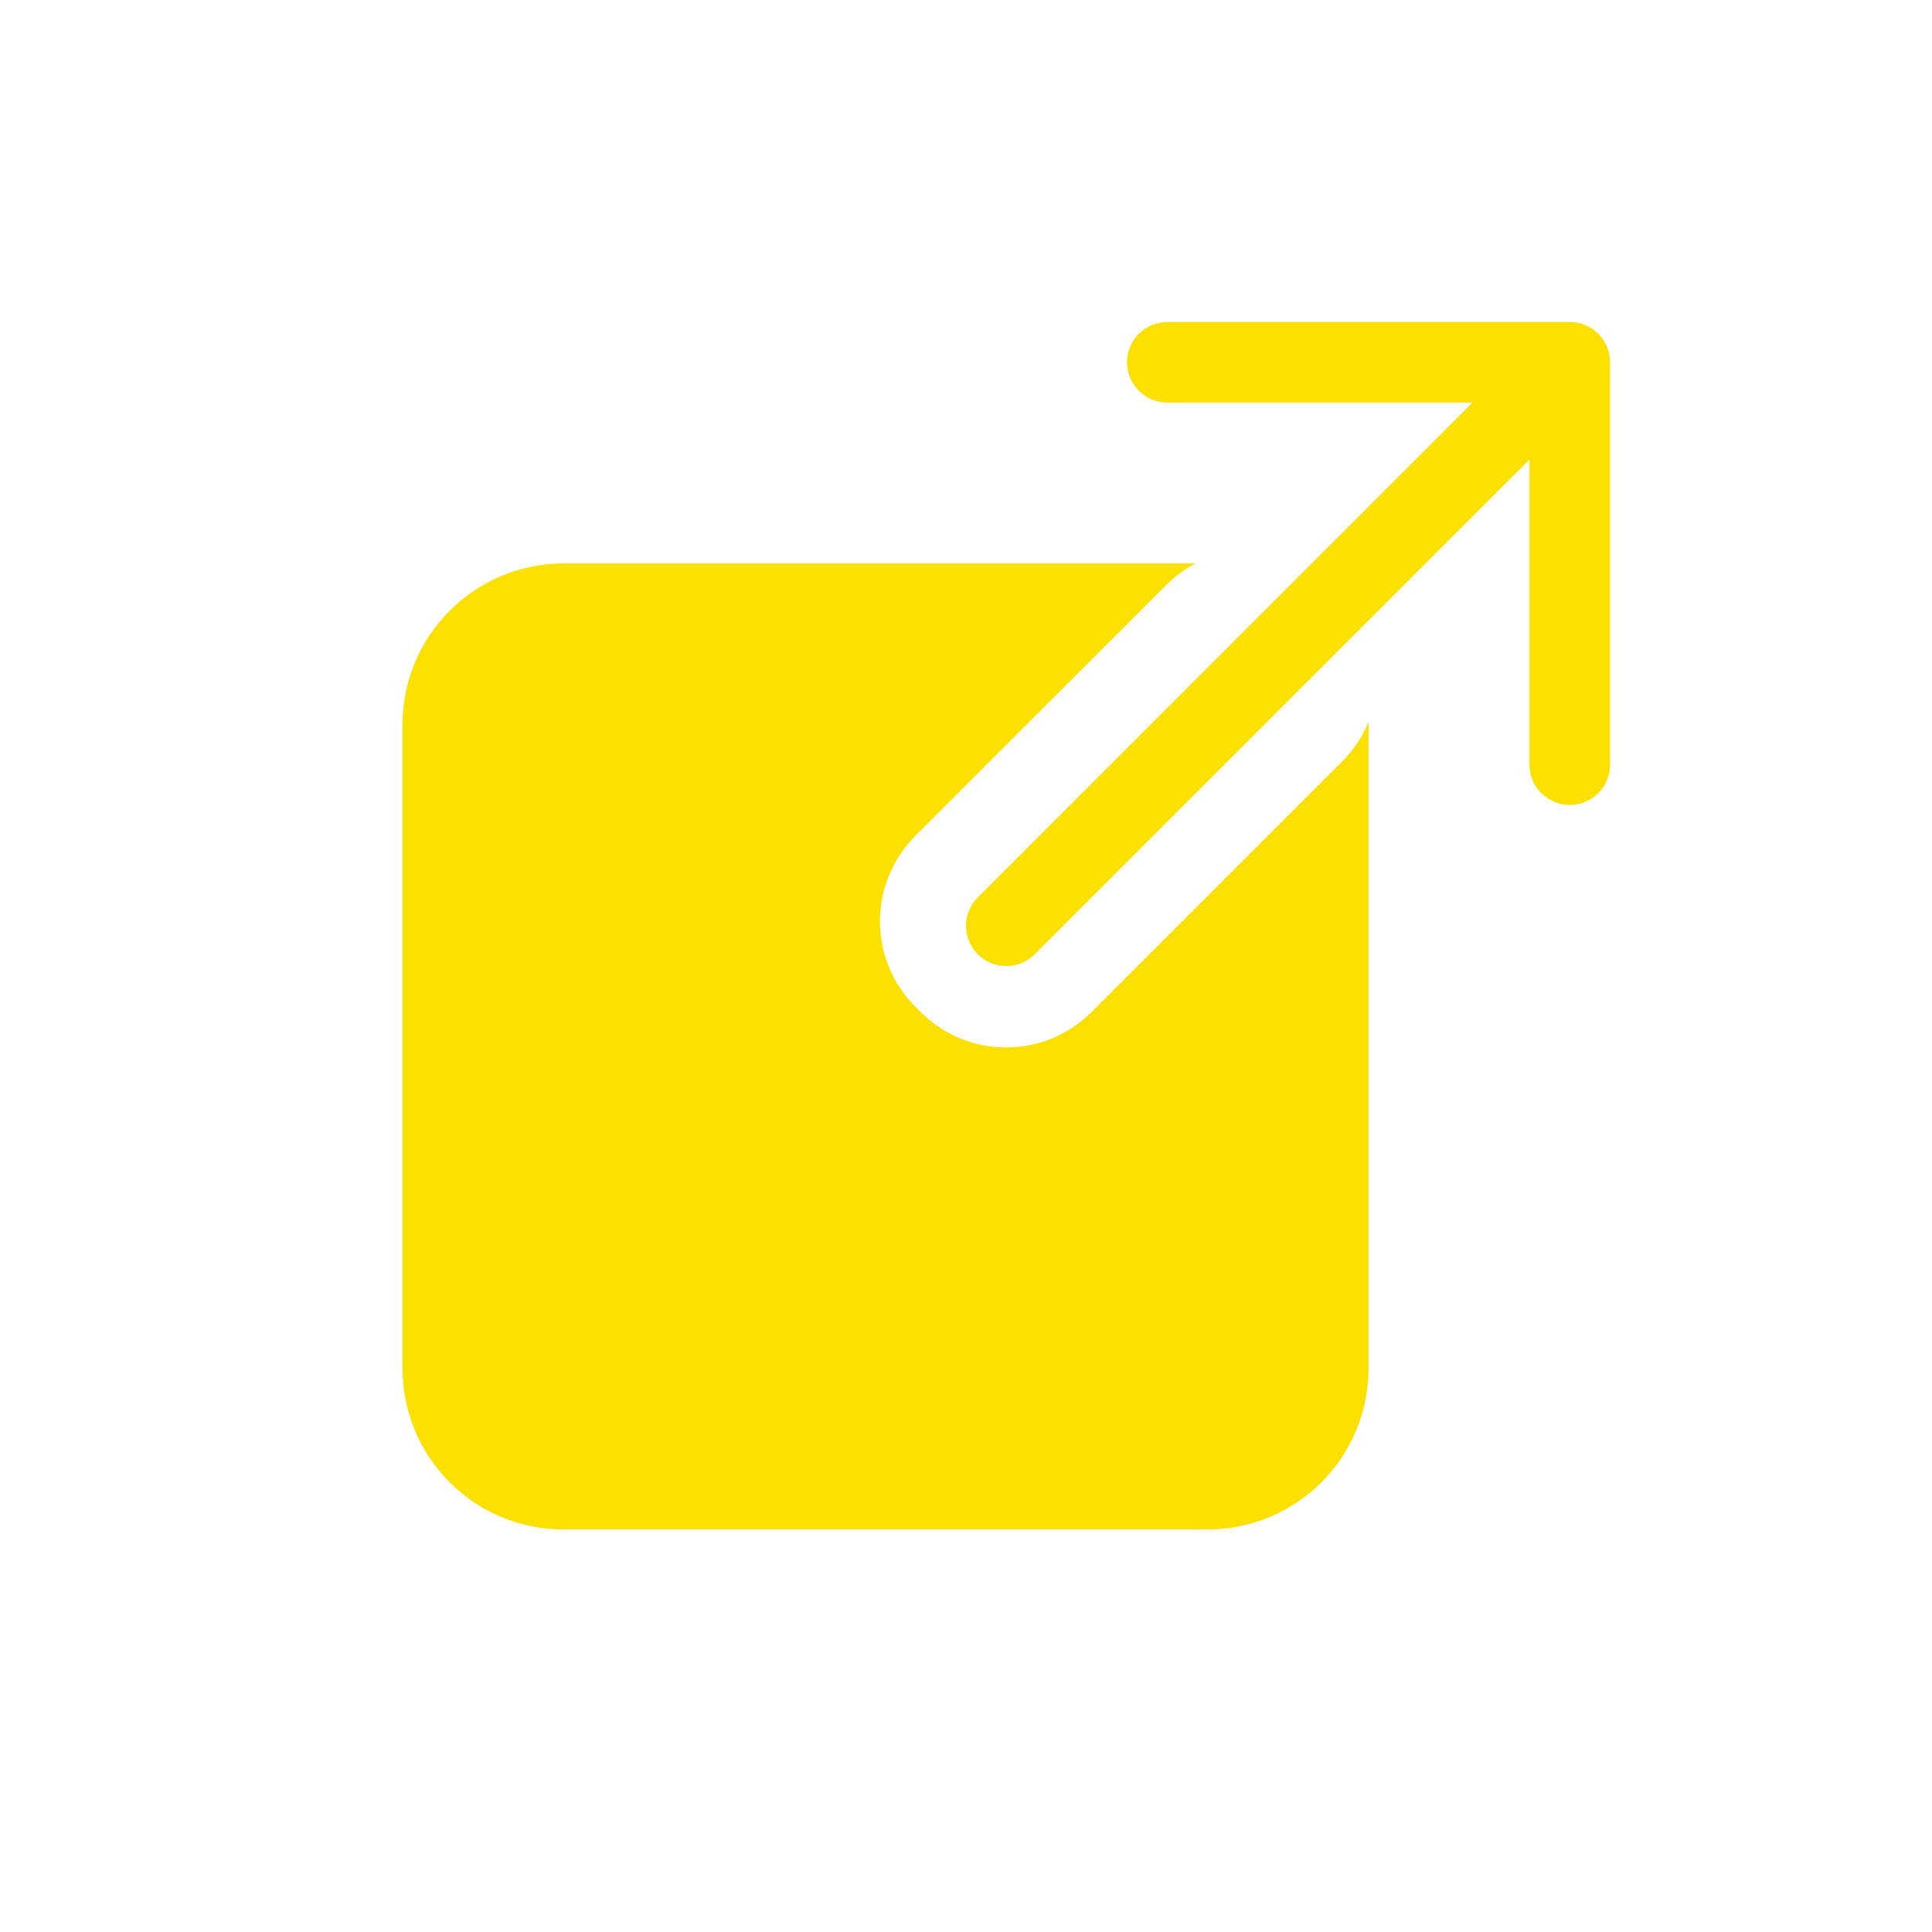
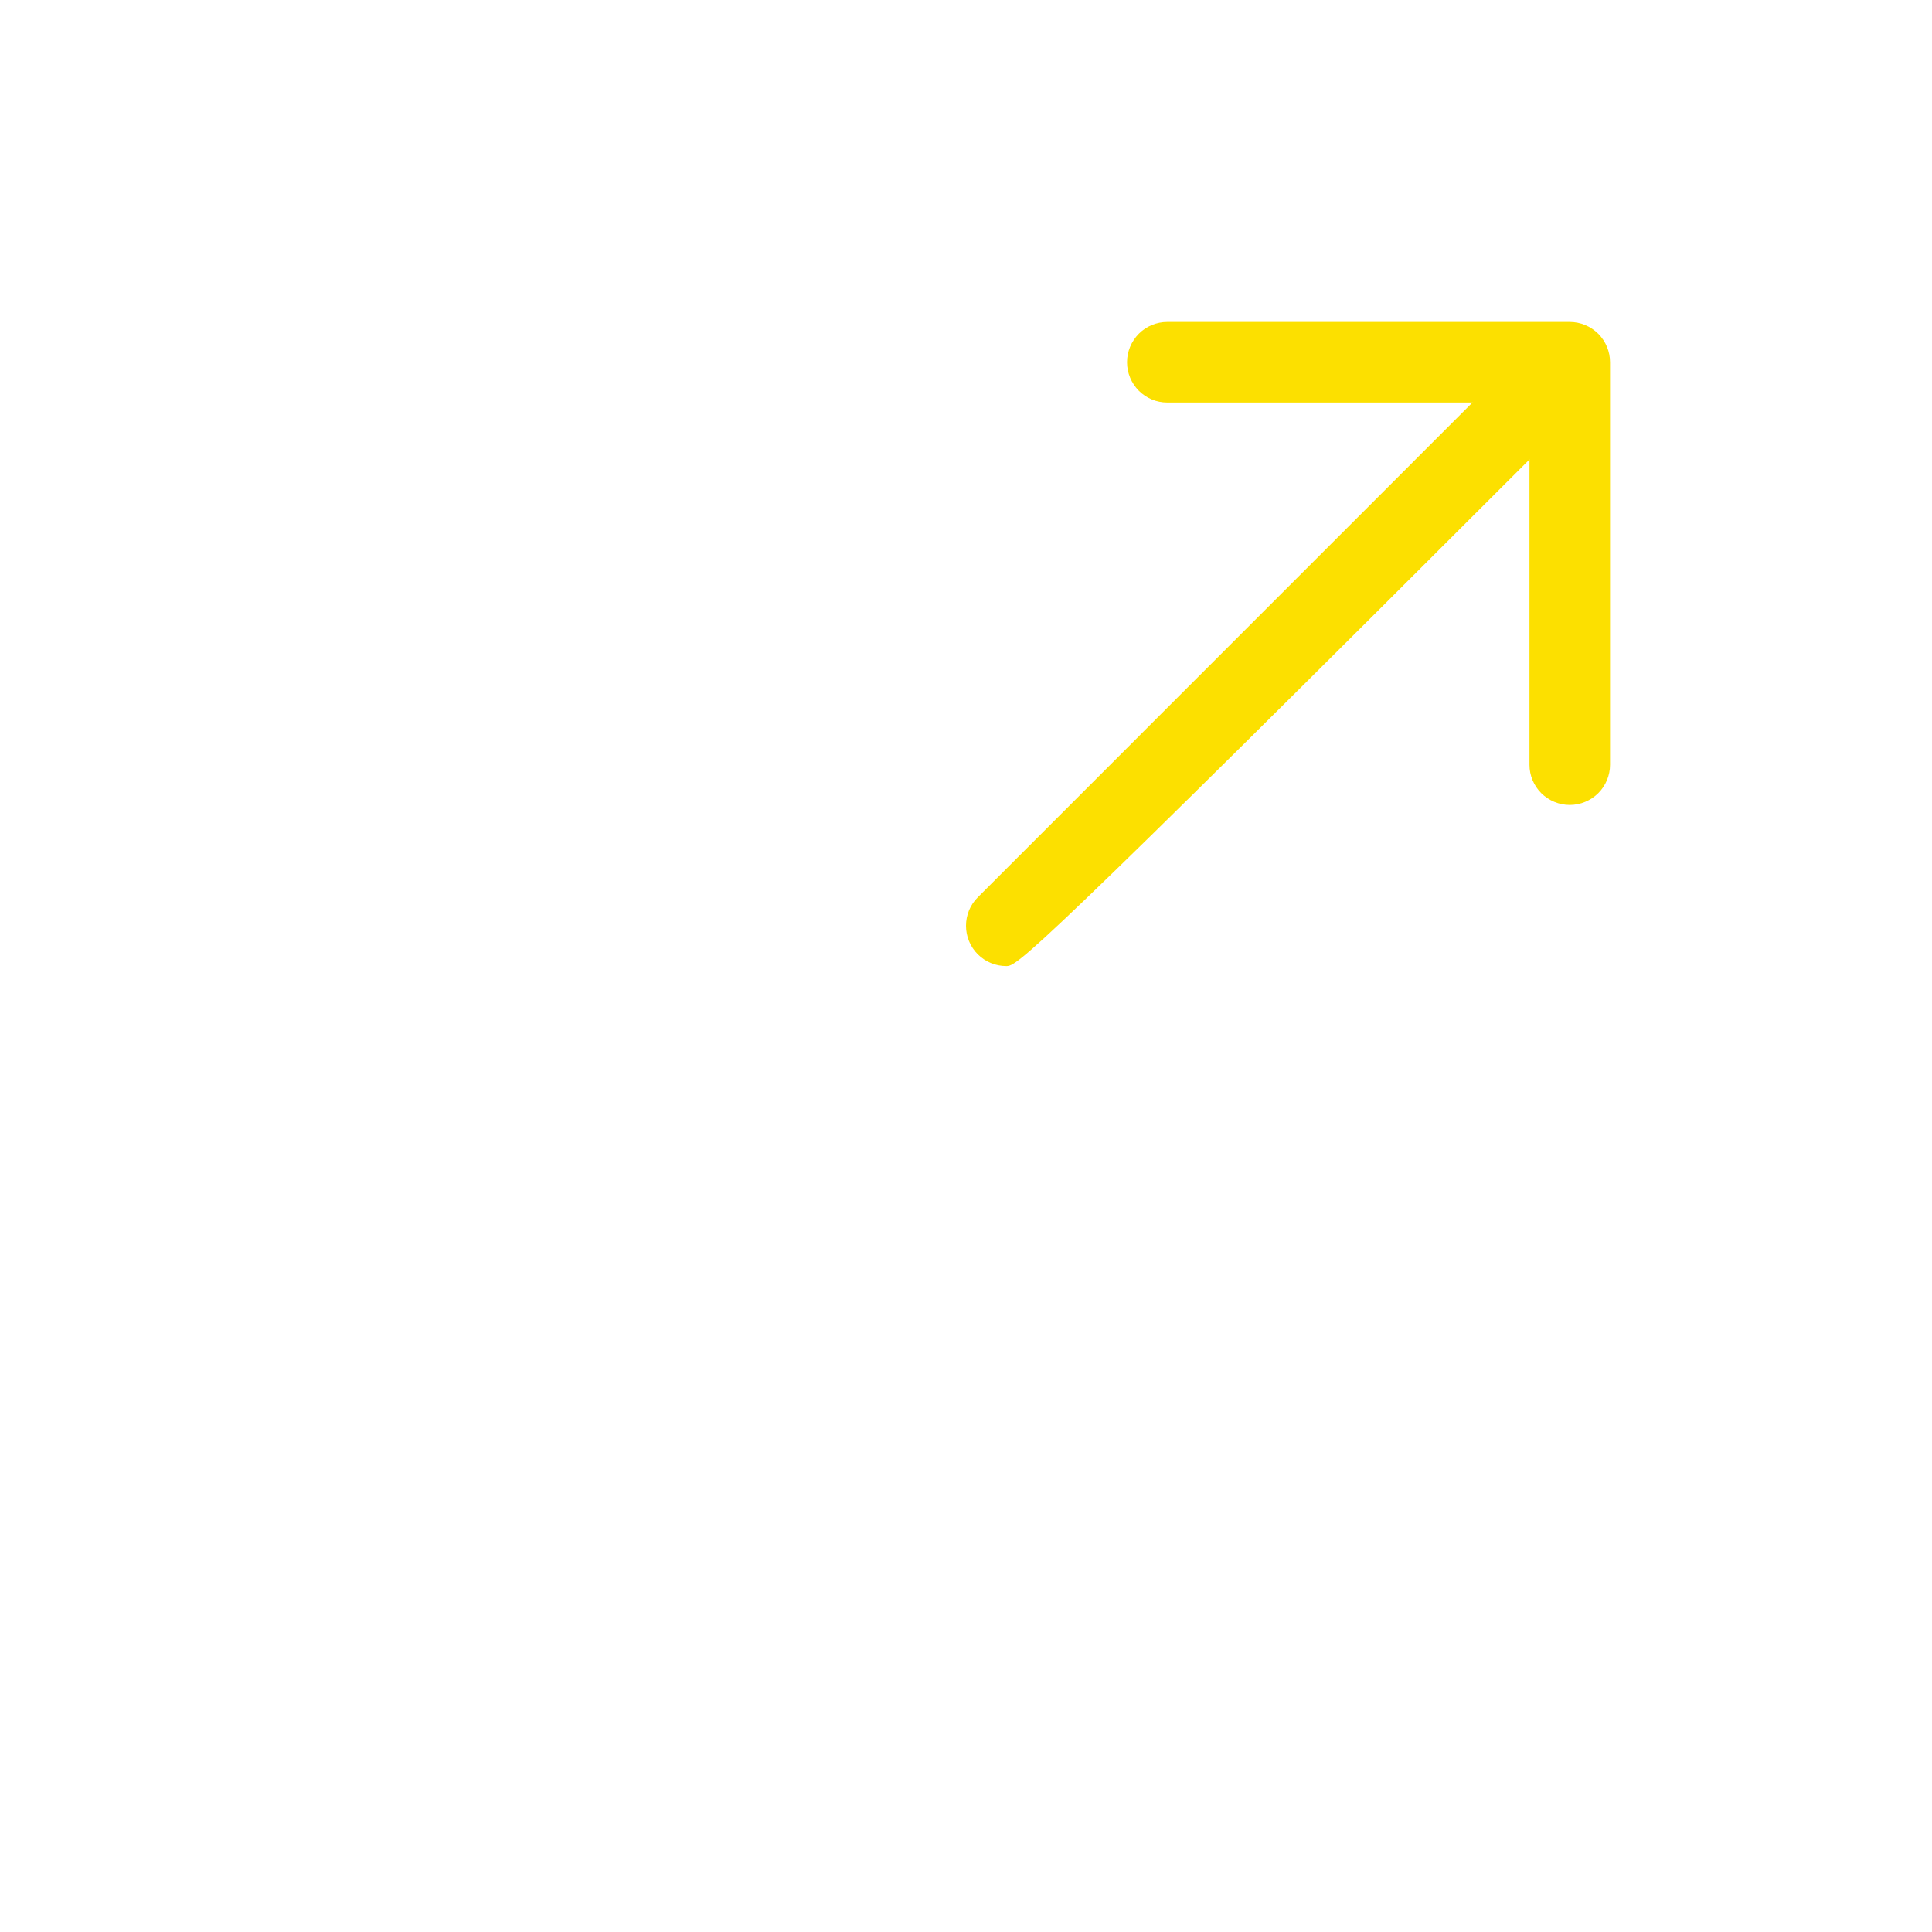
<svg xmlns="http://www.w3.org/2000/svg" width="20" height="20" viewBox="0 0 20 20" fill="none">
-   <path d="M9.475 8.653C9.241 8.888 9.109 9.206 9.109 9.537C9.109 9.869 9.241 10.186 9.475 10.421L9.531 10.477C9.647 10.593 9.785 10.685 9.936 10.748C10.088 10.811 10.251 10.843 10.415 10.843C10.579 10.843 10.742 10.811 10.894 10.748C11.045 10.685 11.183 10.593 11.299 10.477L13.895 7.881C14.015 7.761 14.106 7.623 14.167 7.474V14.167C14.167 14.609 13.991 15.033 13.678 15.345C13.366 15.658 12.942 15.833 12.5 15.833H5.833C5.391 15.833 4.967 15.658 4.655 15.345C4.342 15.033 4.167 14.609 4.167 14.167V7.5C4.167 7.058 4.342 6.634 4.655 6.322C4.967 6.009 5.391 5.833 5.833 5.833H12.376C12.263 5.892 12.161 5.968 12.071 6.058L9.475 8.653Z" fill="#FCE000" />
-   <path fill-rule="evenodd" clip-rule="evenodd" d="M16.015 3.985C16.054 4.024 16.085 4.07 16.106 4.12C16.127 4.171 16.137 4.225 16.137 4.28C16.137 4.335 16.127 4.389 16.106 4.44C16.085 4.49 16.054 4.536 16.015 4.575L10.712 9.878C10.633 9.957 10.527 10.001 10.417 10.001C10.306 10.001 10.2 9.957 10.122 9.879C10.044 9.801 10 9.695 10 9.584C10 9.473 10.043 9.367 10.122 9.289L15.425 3.985C15.503 3.907 15.609 3.863 15.72 3.863C15.83 3.863 15.936 3.907 16.014 3.985" fill="#FCE000" />
+   <path fill-rule="evenodd" clip-rule="evenodd" d="M16.015 3.985C16.054 4.024 16.085 4.07 16.106 4.12C16.127 4.171 16.137 4.225 16.137 4.28C16.137 4.335 16.127 4.389 16.106 4.44C16.085 4.49 16.054 4.536 16.015 4.575C10.633 9.957 10.527 10.001 10.417 10.001C10.306 10.001 10.2 9.957 10.122 9.879C10.044 9.801 10 9.695 10 9.584C10 9.473 10.043 9.367 10.122 9.289L15.425 3.985C15.503 3.907 15.609 3.863 15.72 3.863C15.83 3.863 15.936 3.907 16.014 3.985" fill="#FCE000" />
  <path fill-rule="evenodd" clip-rule="evenodd" d="M11.667 3.75C11.667 3.639 11.711 3.534 11.789 3.455C11.867 3.377 11.973 3.333 12.083 3.333H16.25C16.36 3.333 16.466 3.377 16.545 3.455C16.623 3.534 16.667 3.639 16.667 3.75V7.917C16.667 8.027 16.623 8.133 16.545 8.211C16.466 8.289 16.36 8.333 16.25 8.333C16.14 8.333 16.034 8.289 15.955 8.211C15.877 8.133 15.833 8.027 15.833 7.917V4.167H12.083C11.973 4.167 11.867 4.123 11.789 4.045C11.711 3.966 11.667 3.861 11.667 3.75Z" fill="#FCE000" />
</svg>